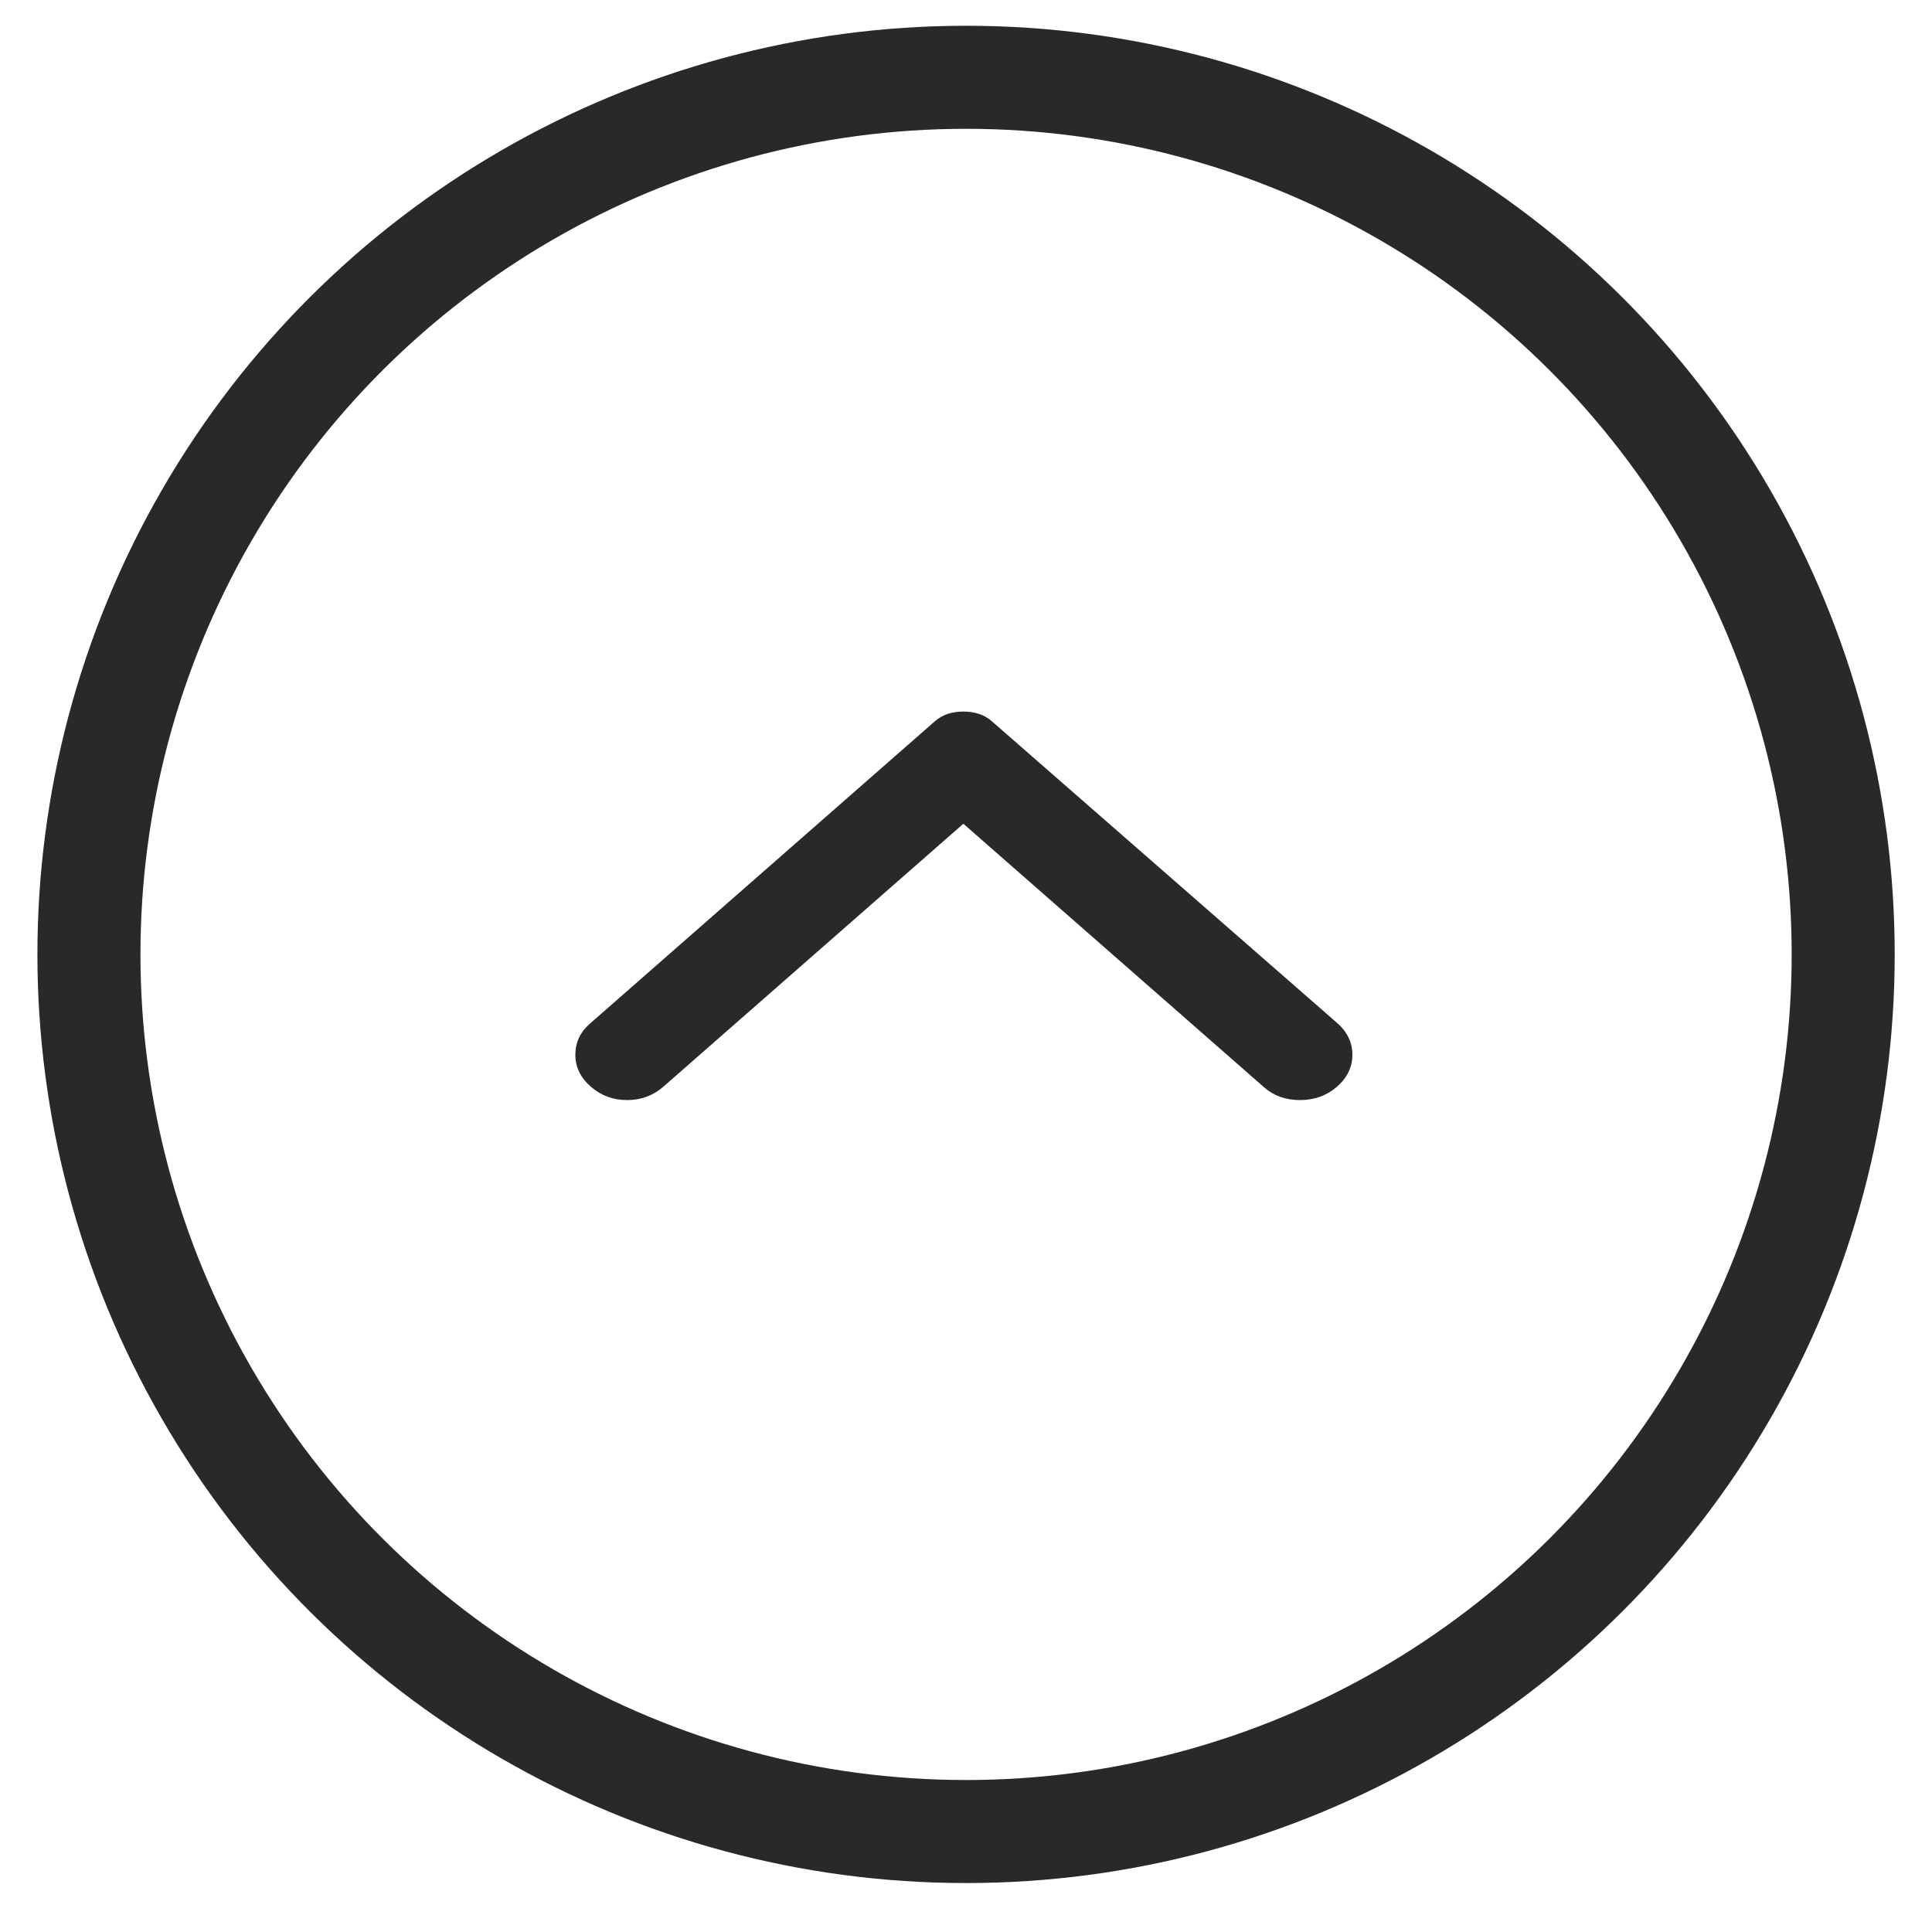
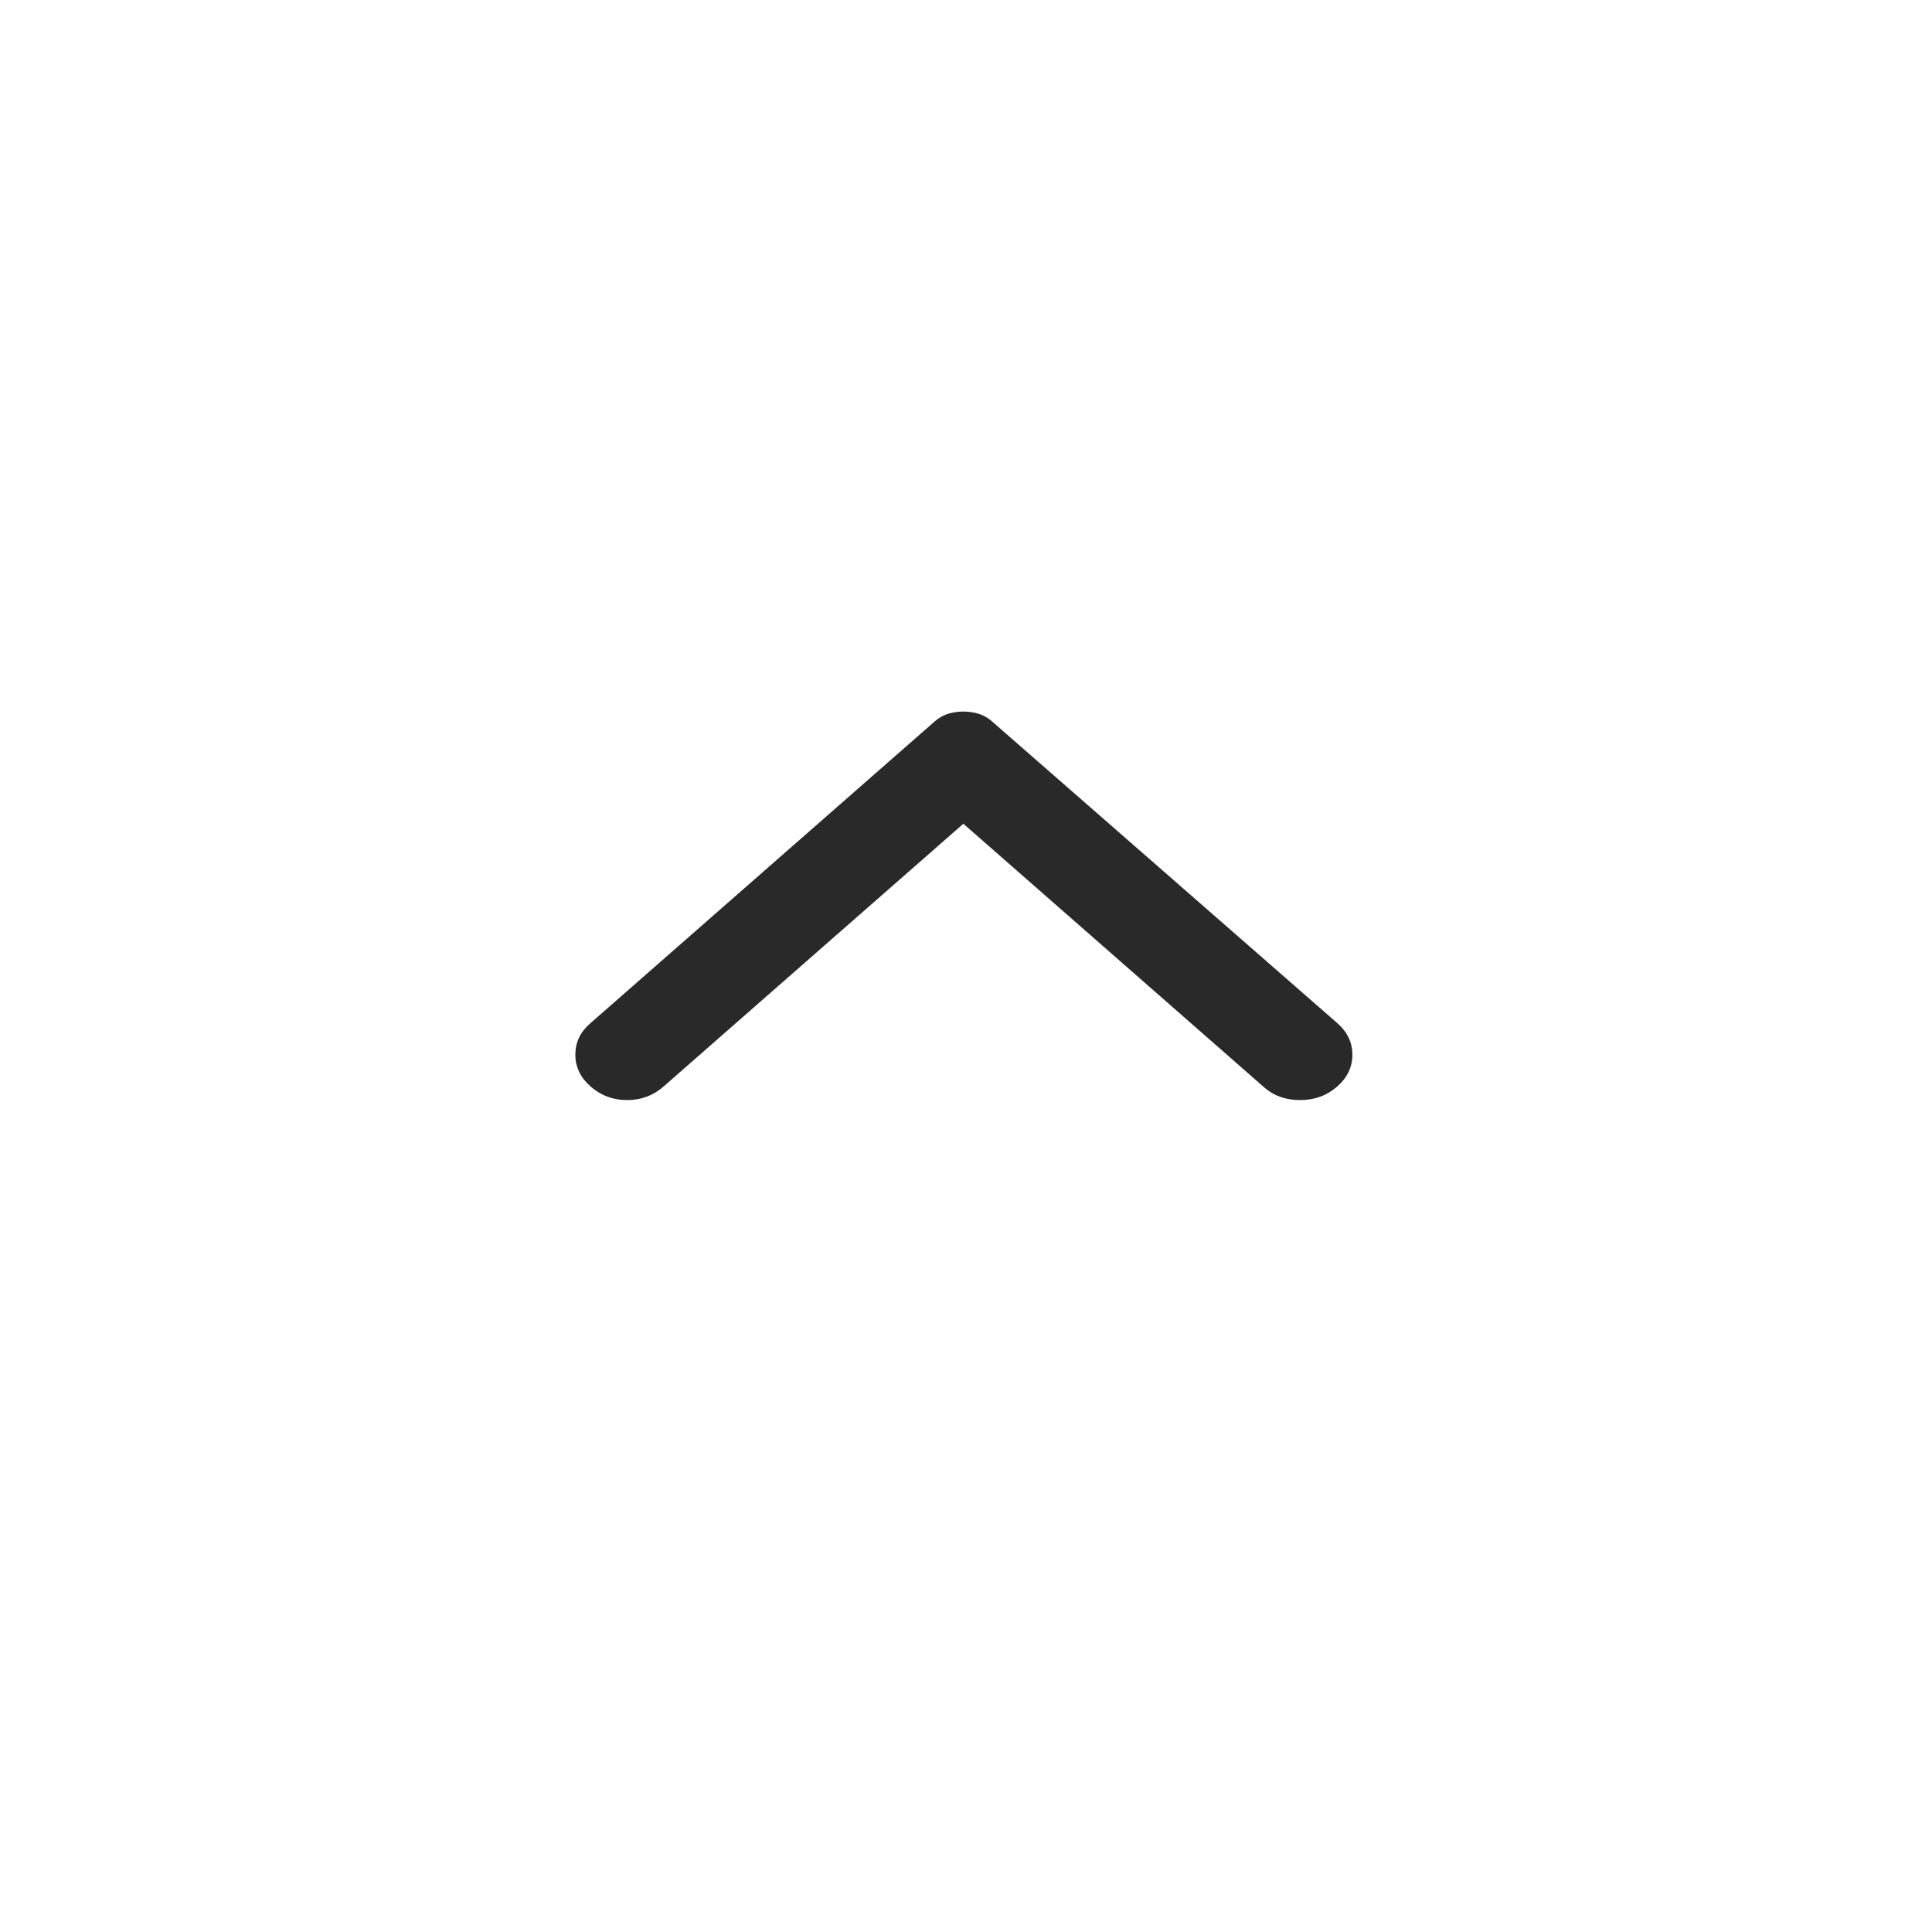
<svg xmlns="http://www.w3.org/2000/svg" width="30" height="30" viewBox="0 0 30 30" fill="none">
-   <circle cx="15.001" cy="14.82" r="13.62" transform="rotate(90 15.001 14.82)" stroke="#292929" stroke-width="1.6" />
  <path d="M9.173 16.873C9.332 17.012 9.52 17.082 9.738 17.082C9.955 17.082 10.143 17.012 10.302 16.873L14.959 12.791L19.633 16.887C19.781 17.017 19.967 17.082 20.189 17.082C20.412 17.082 20.603 17.012 20.762 16.873C20.921 16.734 21 16.569 21 16.378C21 16.188 20.921 16.023 20.762 15.884L15.404 11.202C15.341 11.147 15.272 11.107 15.198 11.084C15.123 11.061 15.044 11.049 14.959 11.049C14.874 11.049 14.795 11.061 14.721 11.084C14.647 11.107 14.578 11.147 14.514 11.202L9.157 15.898C9.009 16.028 8.934 16.188 8.934 16.378C8.934 16.569 9.014 16.734 9.173 16.873Z" fill="#292929" />
</svg>